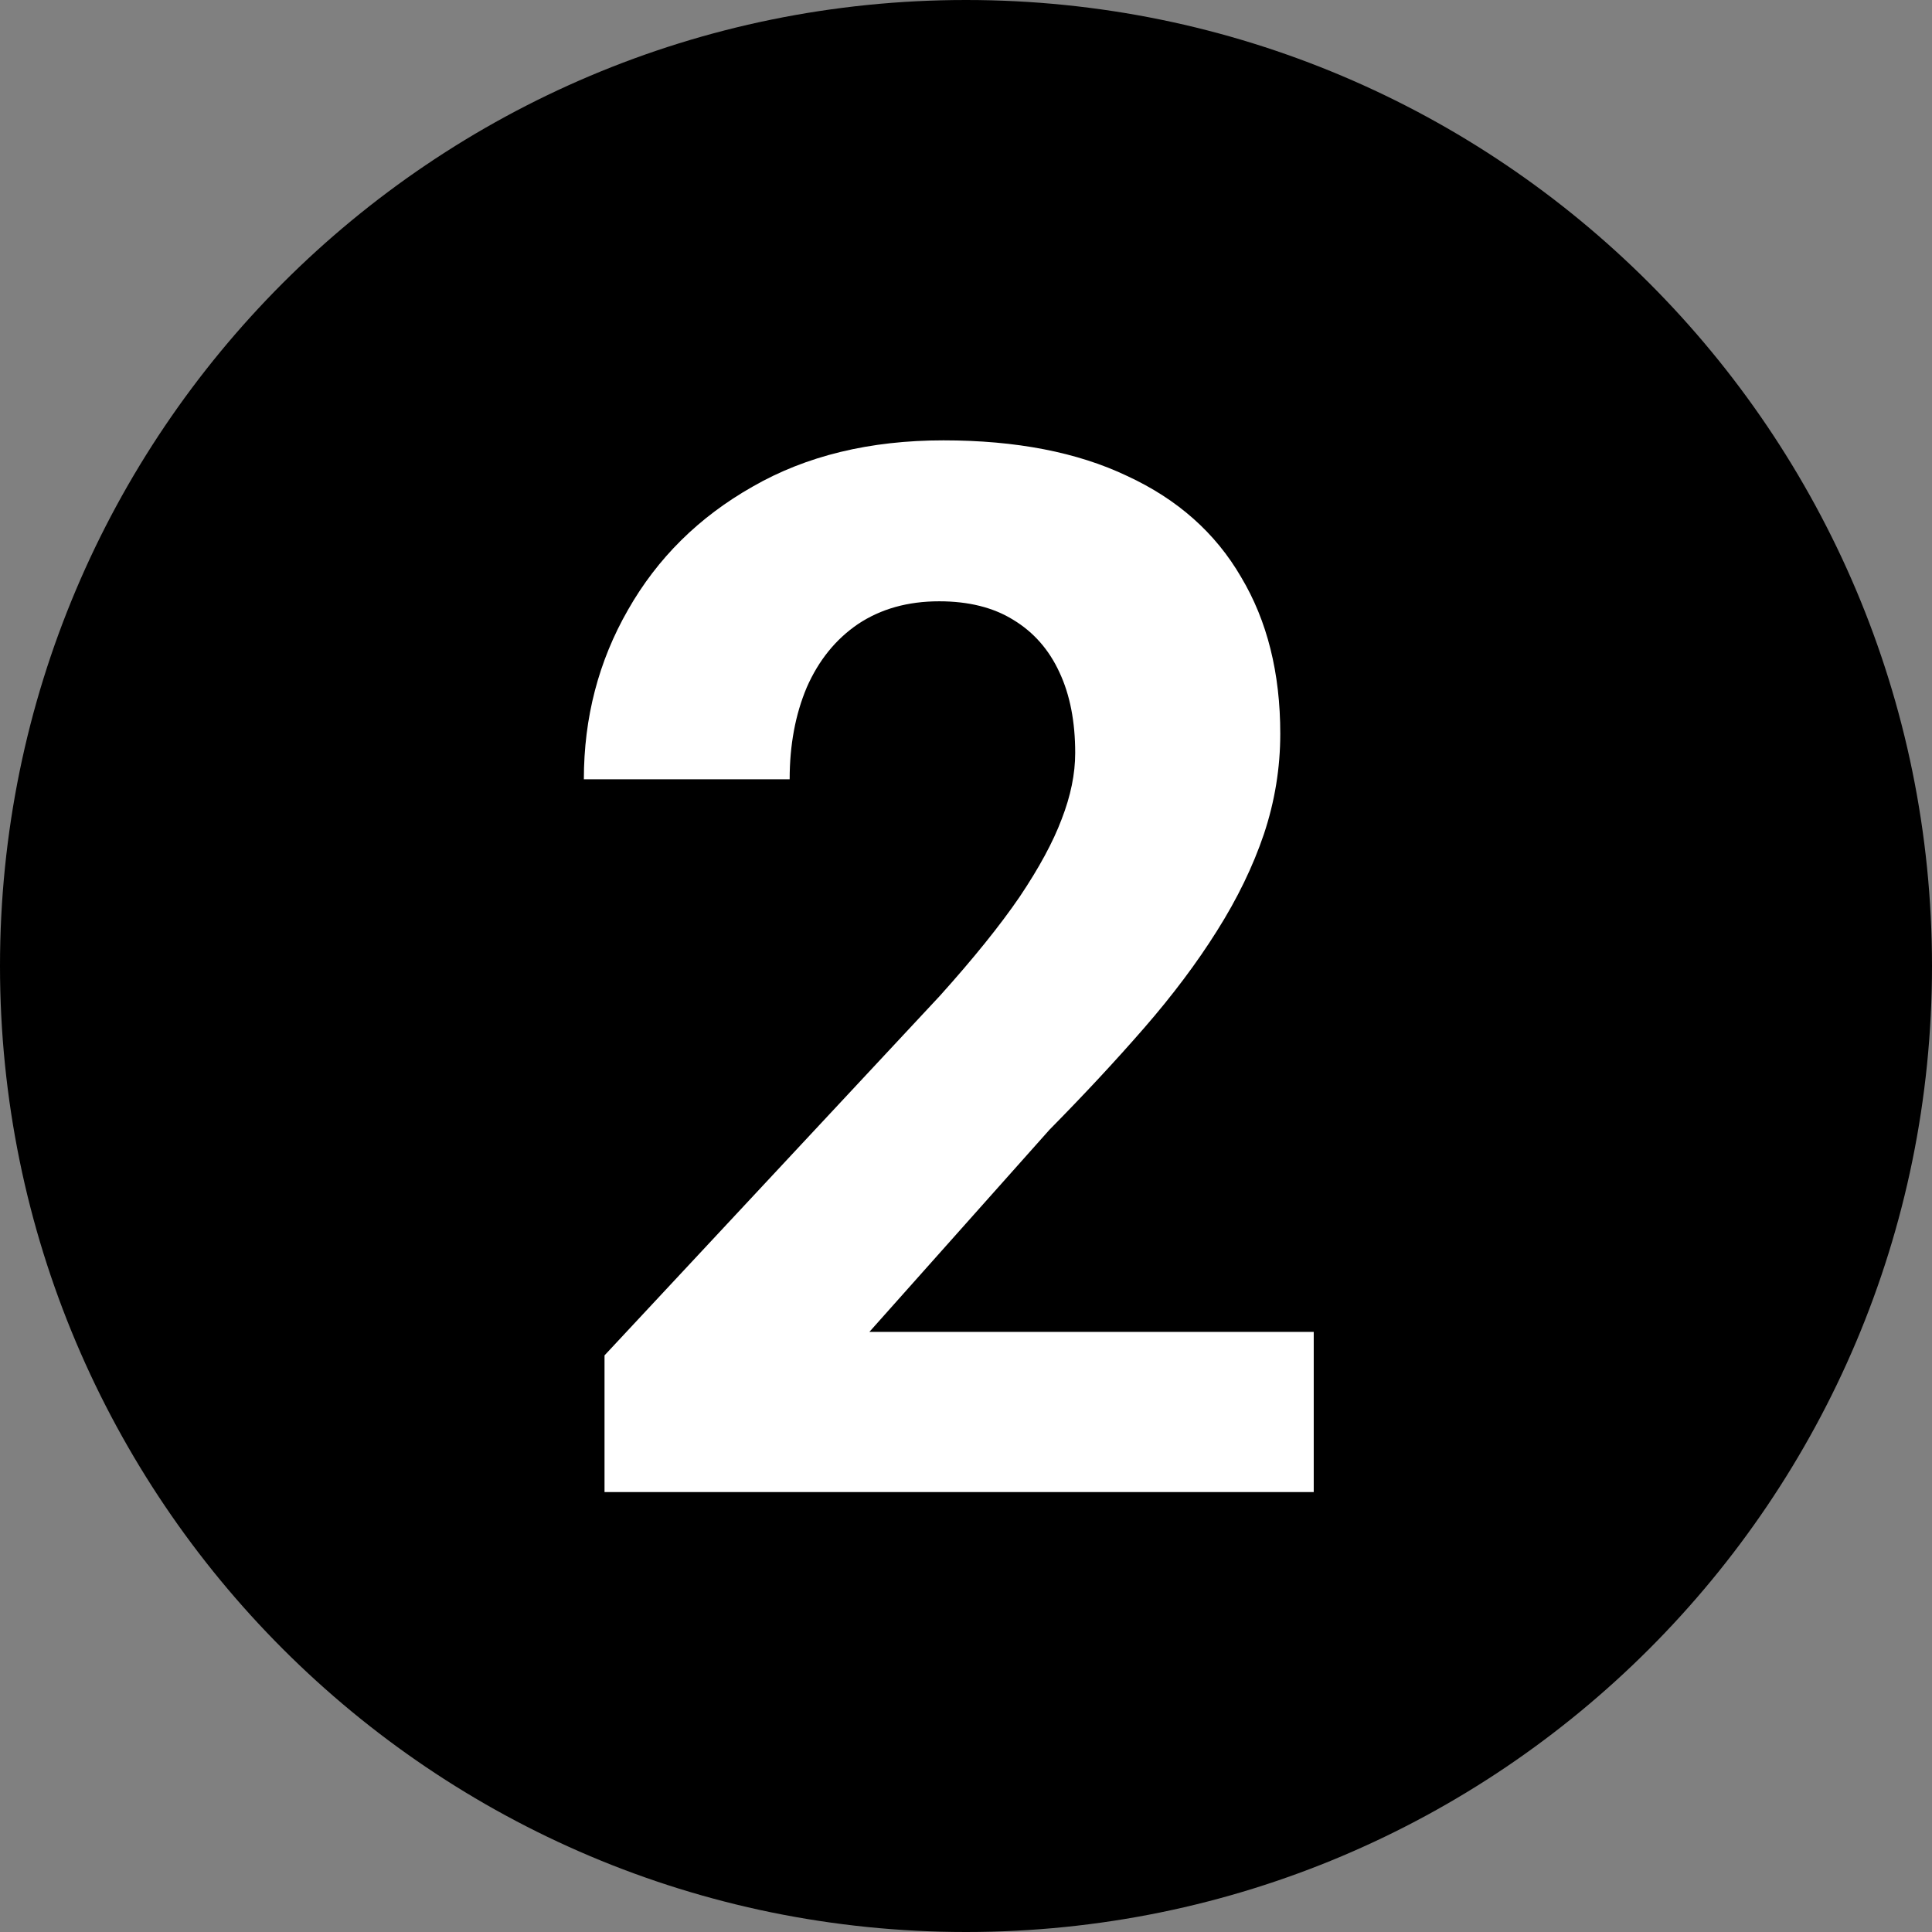
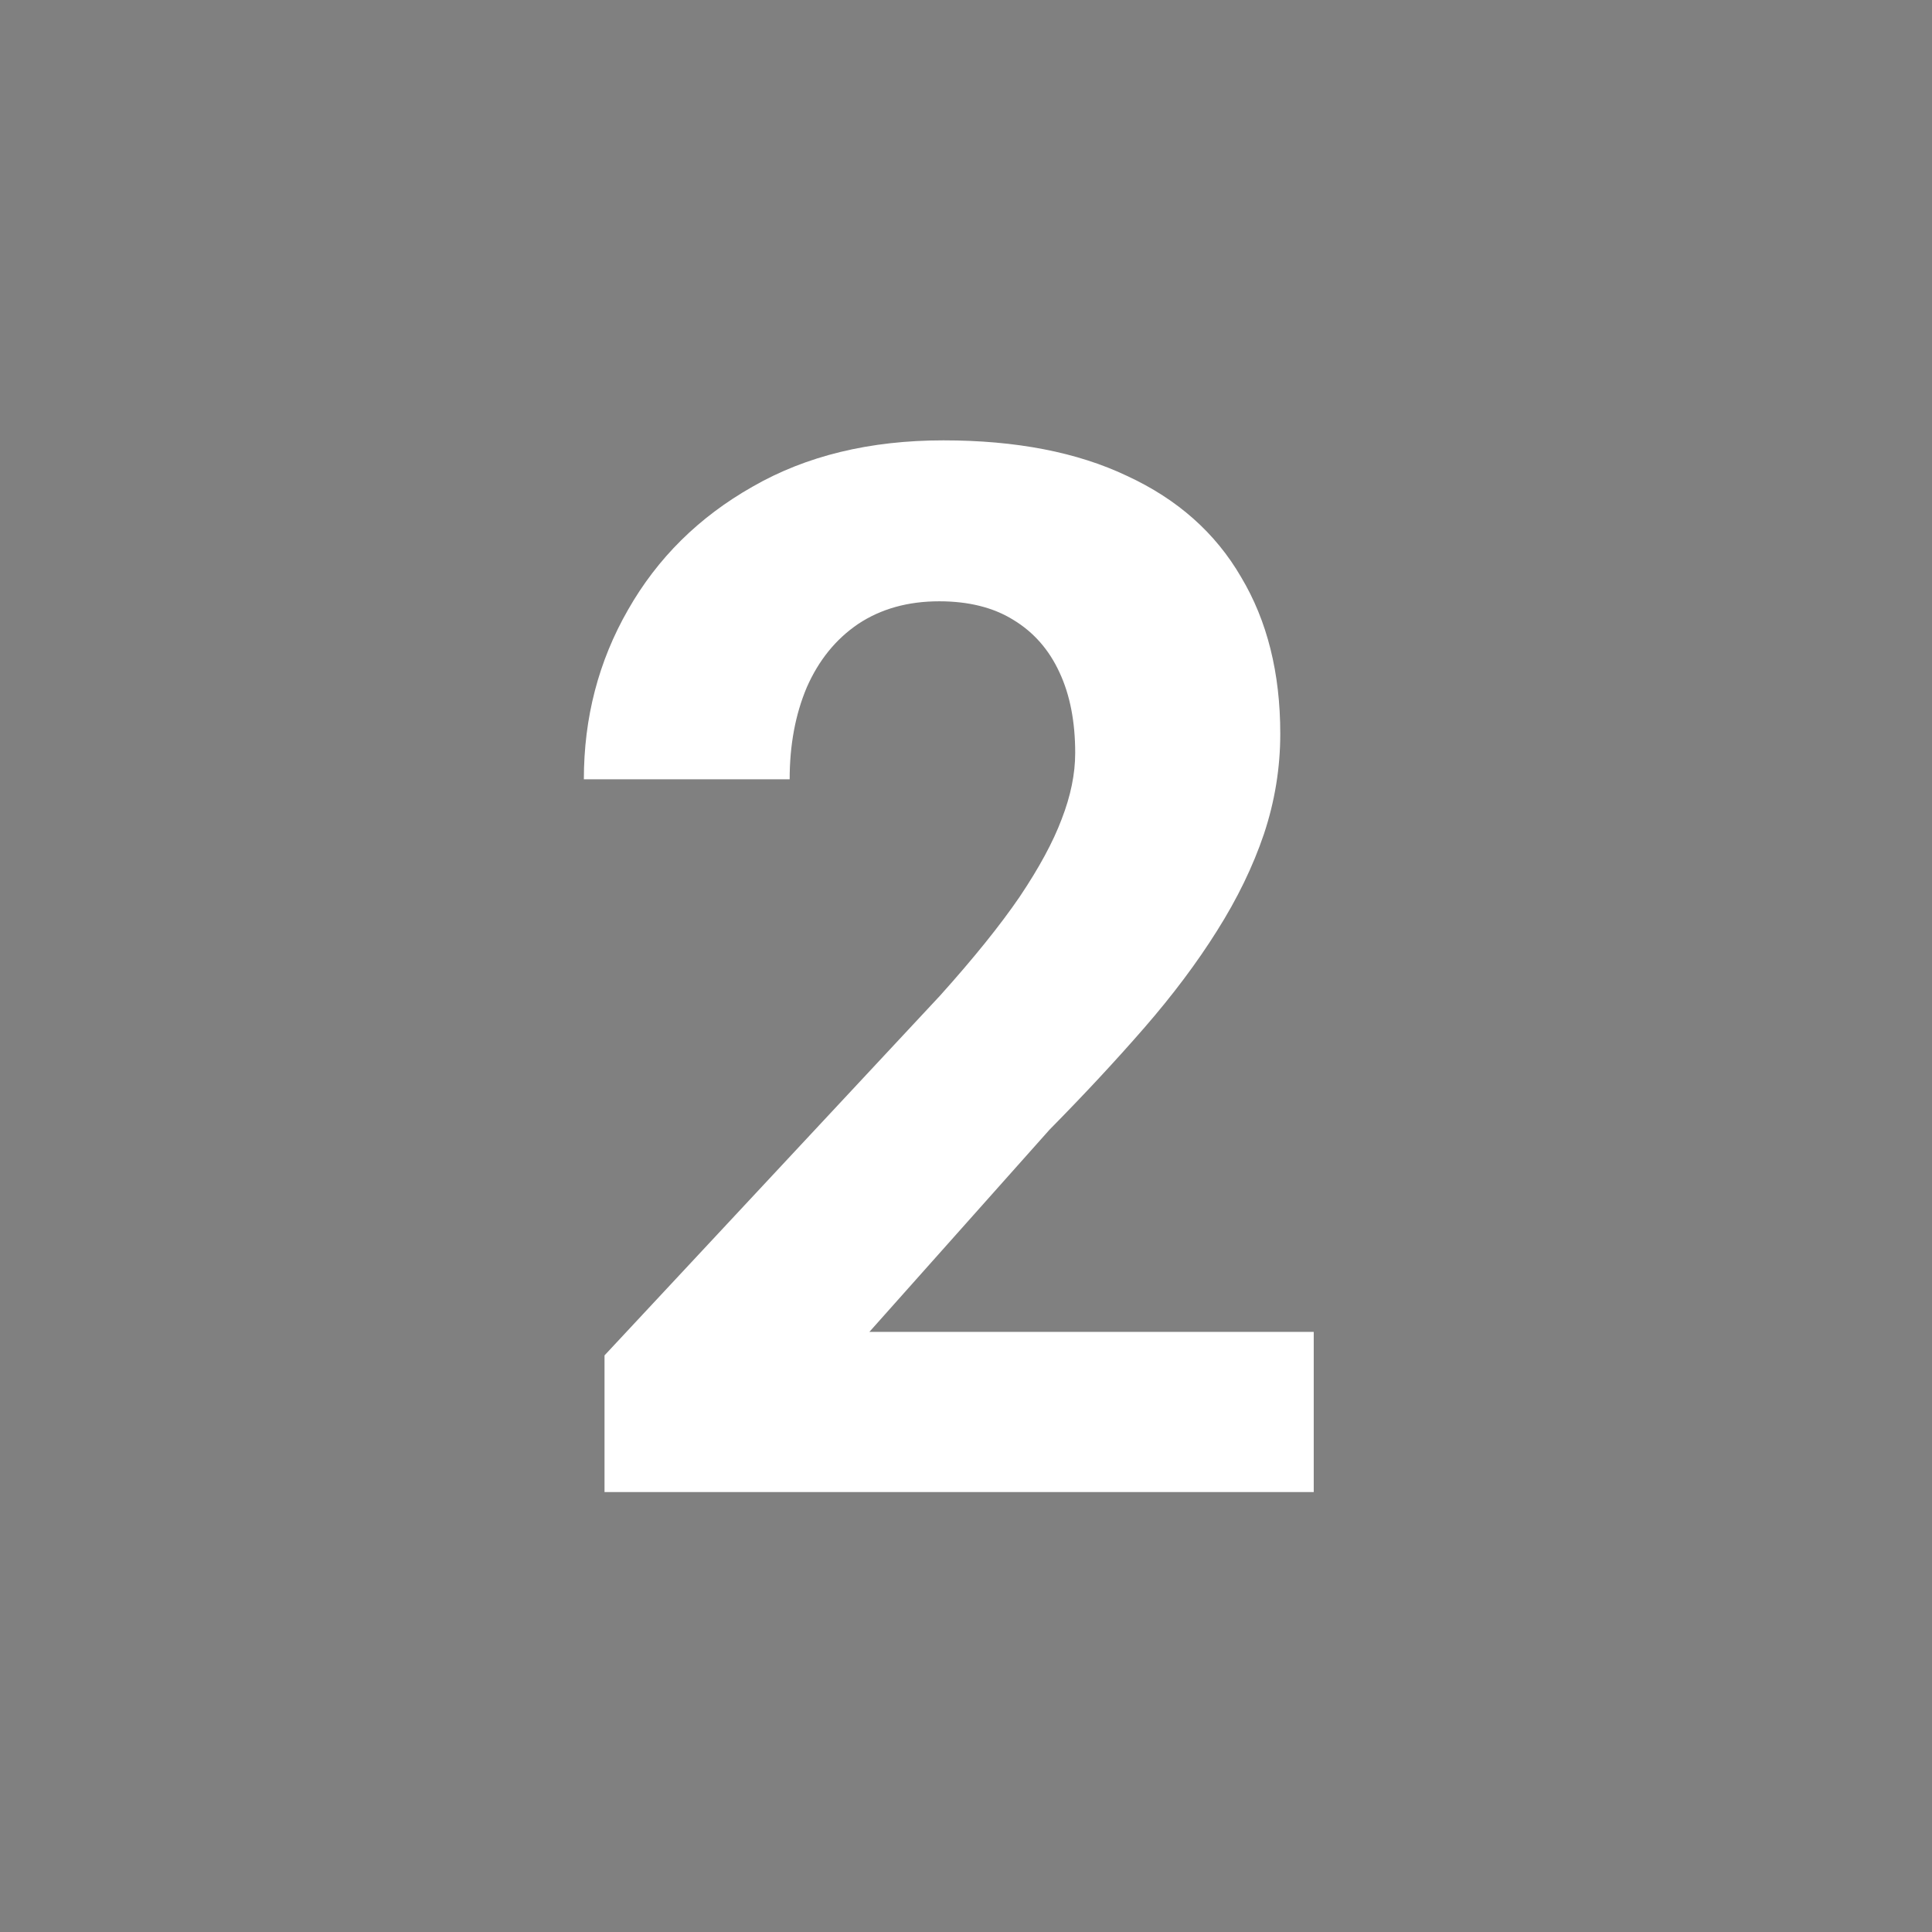
<svg xmlns="http://www.w3.org/2000/svg" width="69" height="69" viewBox="0 0 69 69" fill="none">
  <rect x="0" y="0" width="69" height="69" fill="#808080" stroke="none" />
-   <path d="M69 34.5C69 53.554 53.554 69 34.5 69C15.446 69 0 53.554 0 34.5C0 15.446 15.446 0 34.5 0C53.554 0 69 15.446 69 34.5Z" fill="black" />
  <path d="M46.919 47.567V53.289H21.59V48.407L33.568 35.564C34.772 34.224 35.721 33.046 36.416 32.029C37.111 30.994 37.611 30.07 37.916 29.257C38.239 28.426 38.4 27.638 38.4 26.892C38.4 25.773 38.213 24.815 37.84 24.018C37.467 23.204 36.916 22.577 36.187 22.136C35.475 21.695 34.593 21.475 33.542 21.475C32.423 21.475 31.457 21.746 30.643 22.288C29.846 22.831 29.236 23.585 28.812 24.552C28.405 25.518 28.202 26.612 28.202 27.832H20.852C20.852 25.628 21.378 23.611 22.429 21.78C23.48 19.932 24.963 18.465 26.879 17.38C28.795 16.278 31.067 15.727 33.695 15.727C36.289 15.727 38.476 16.151 40.256 16.999C42.053 17.83 43.41 19.033 44.325 20.61C45.258 22.17 45.724 24.035 45.724 26.205C45.724 27.426 45.529 28.621 45.139 29.791C44.749 30.944 44.19 32.096 43.461 33.249C42.748 34.385 41.884 35.538 40.867 36.708C39.849 37.878 38.722 39.09 37.484 40.345L31.05 47.567H46.919Z" fill="white" />
</svg>